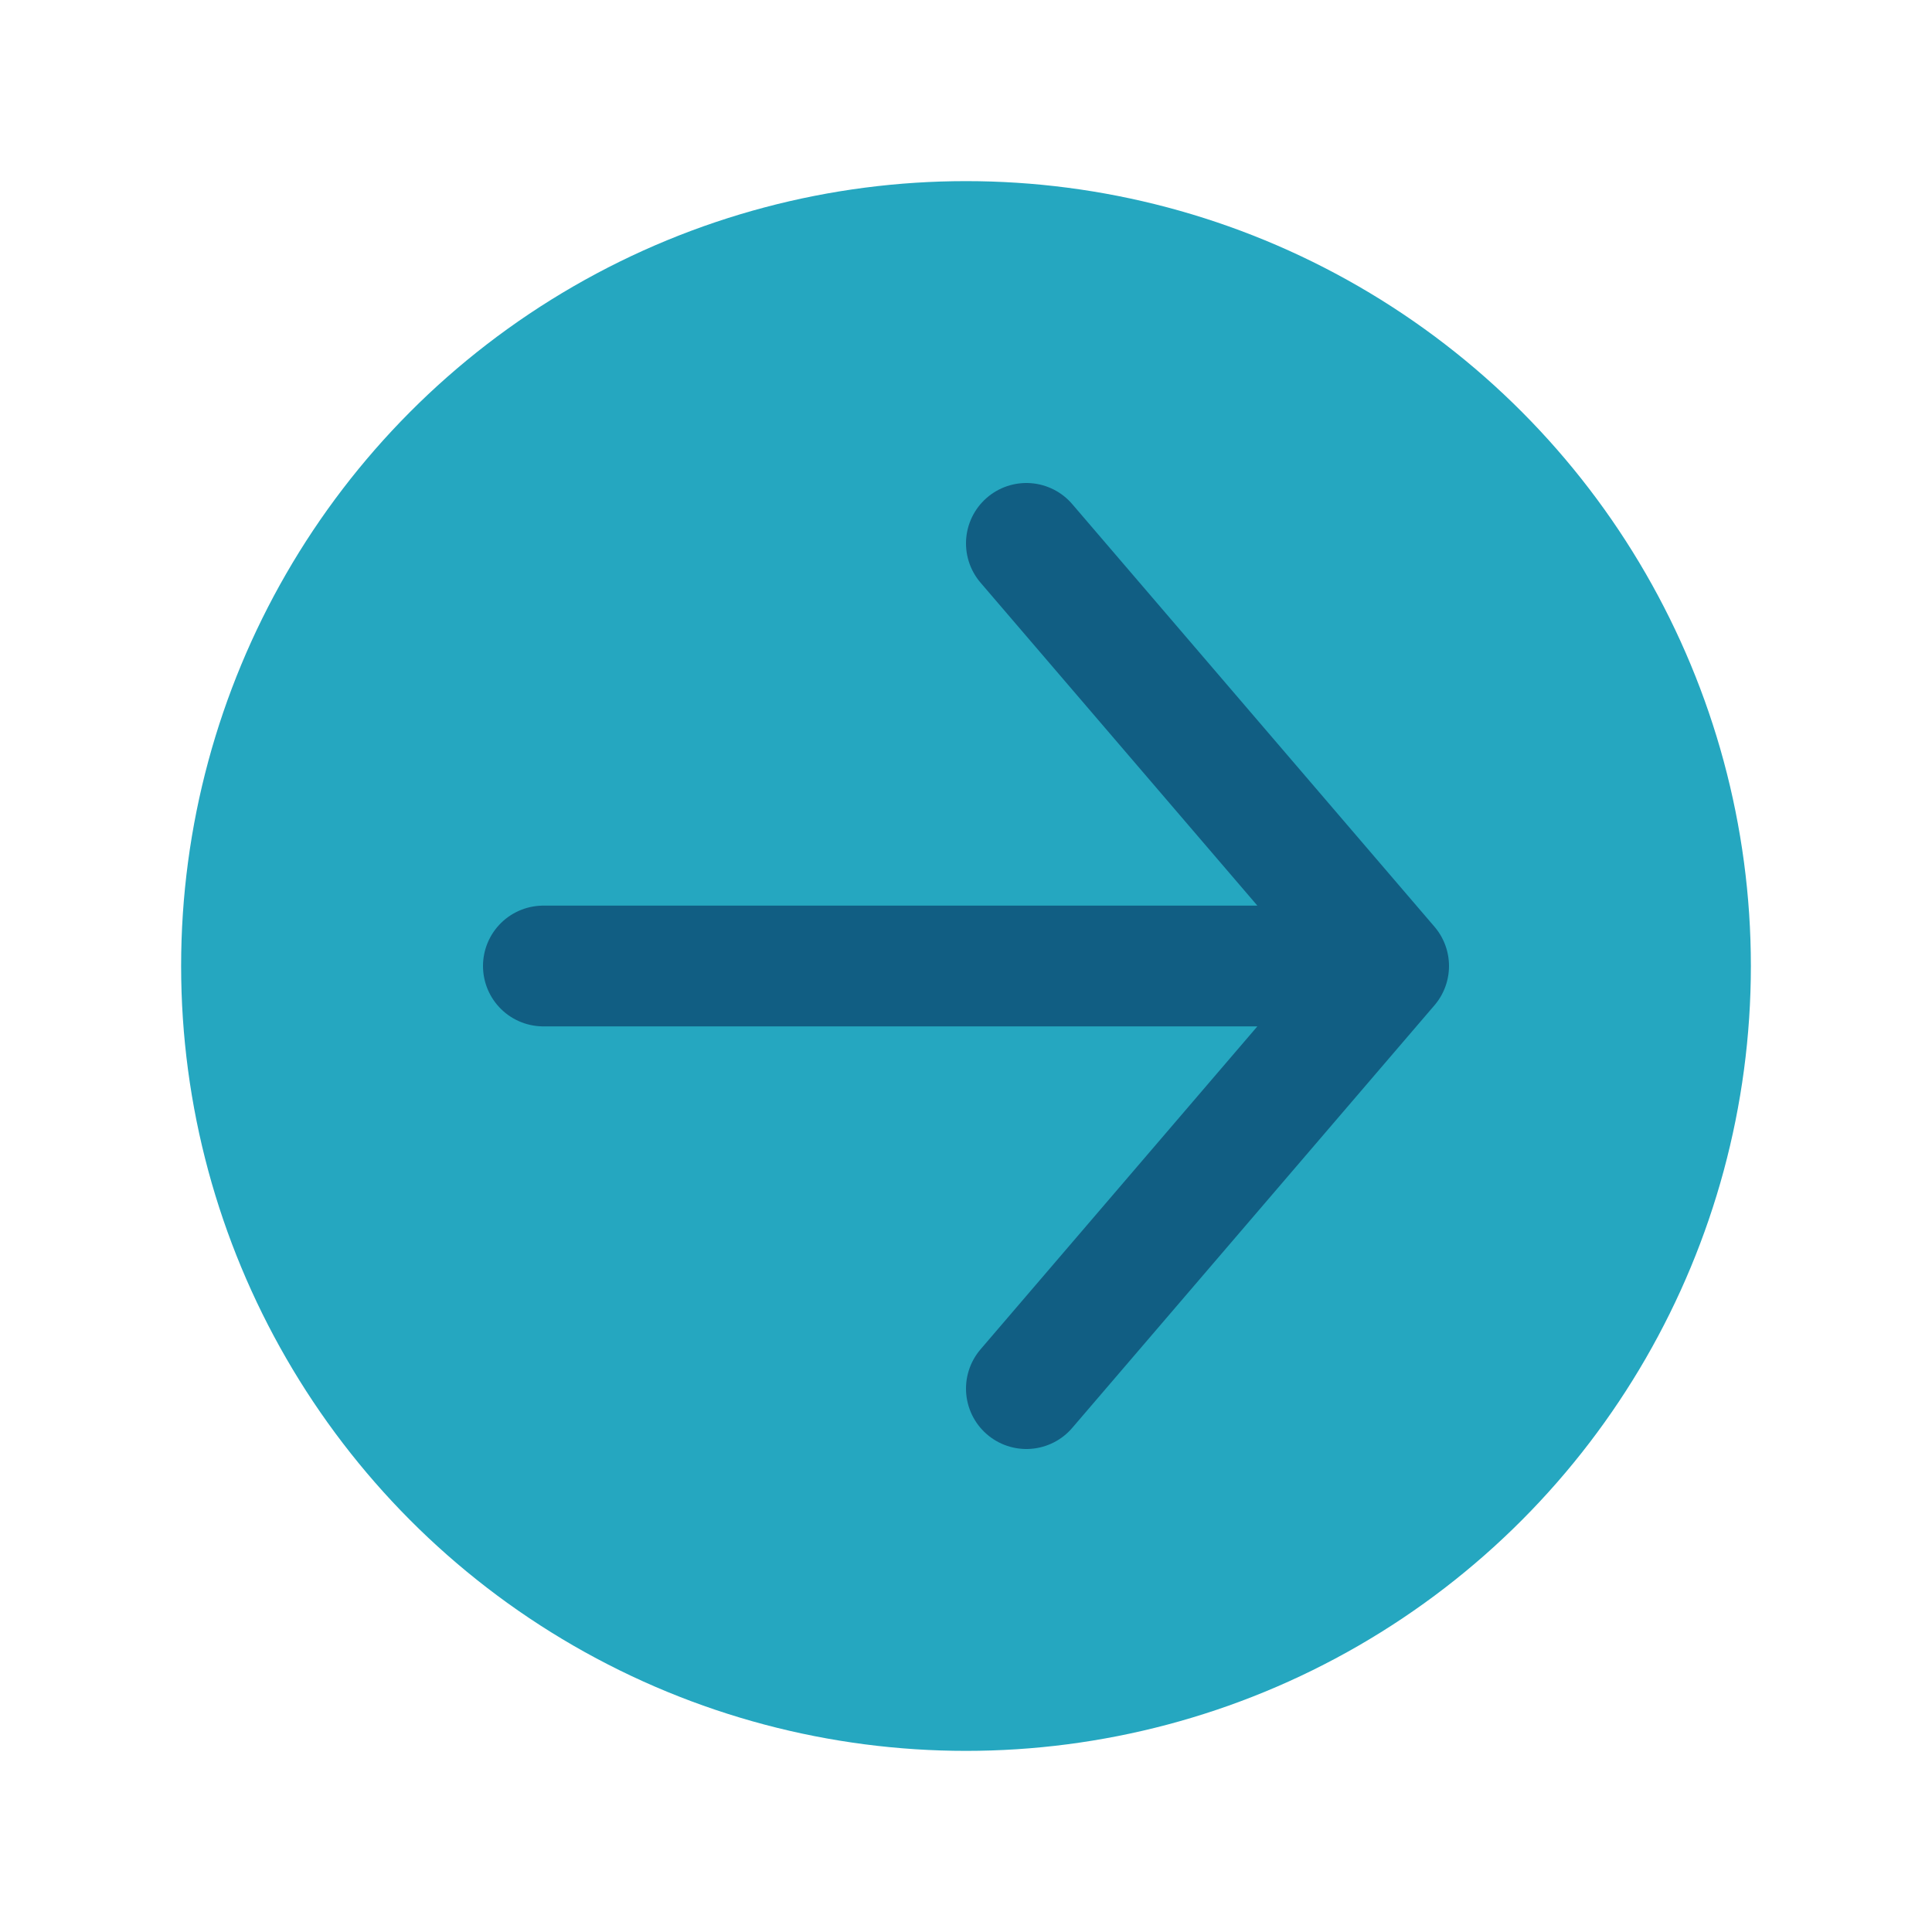
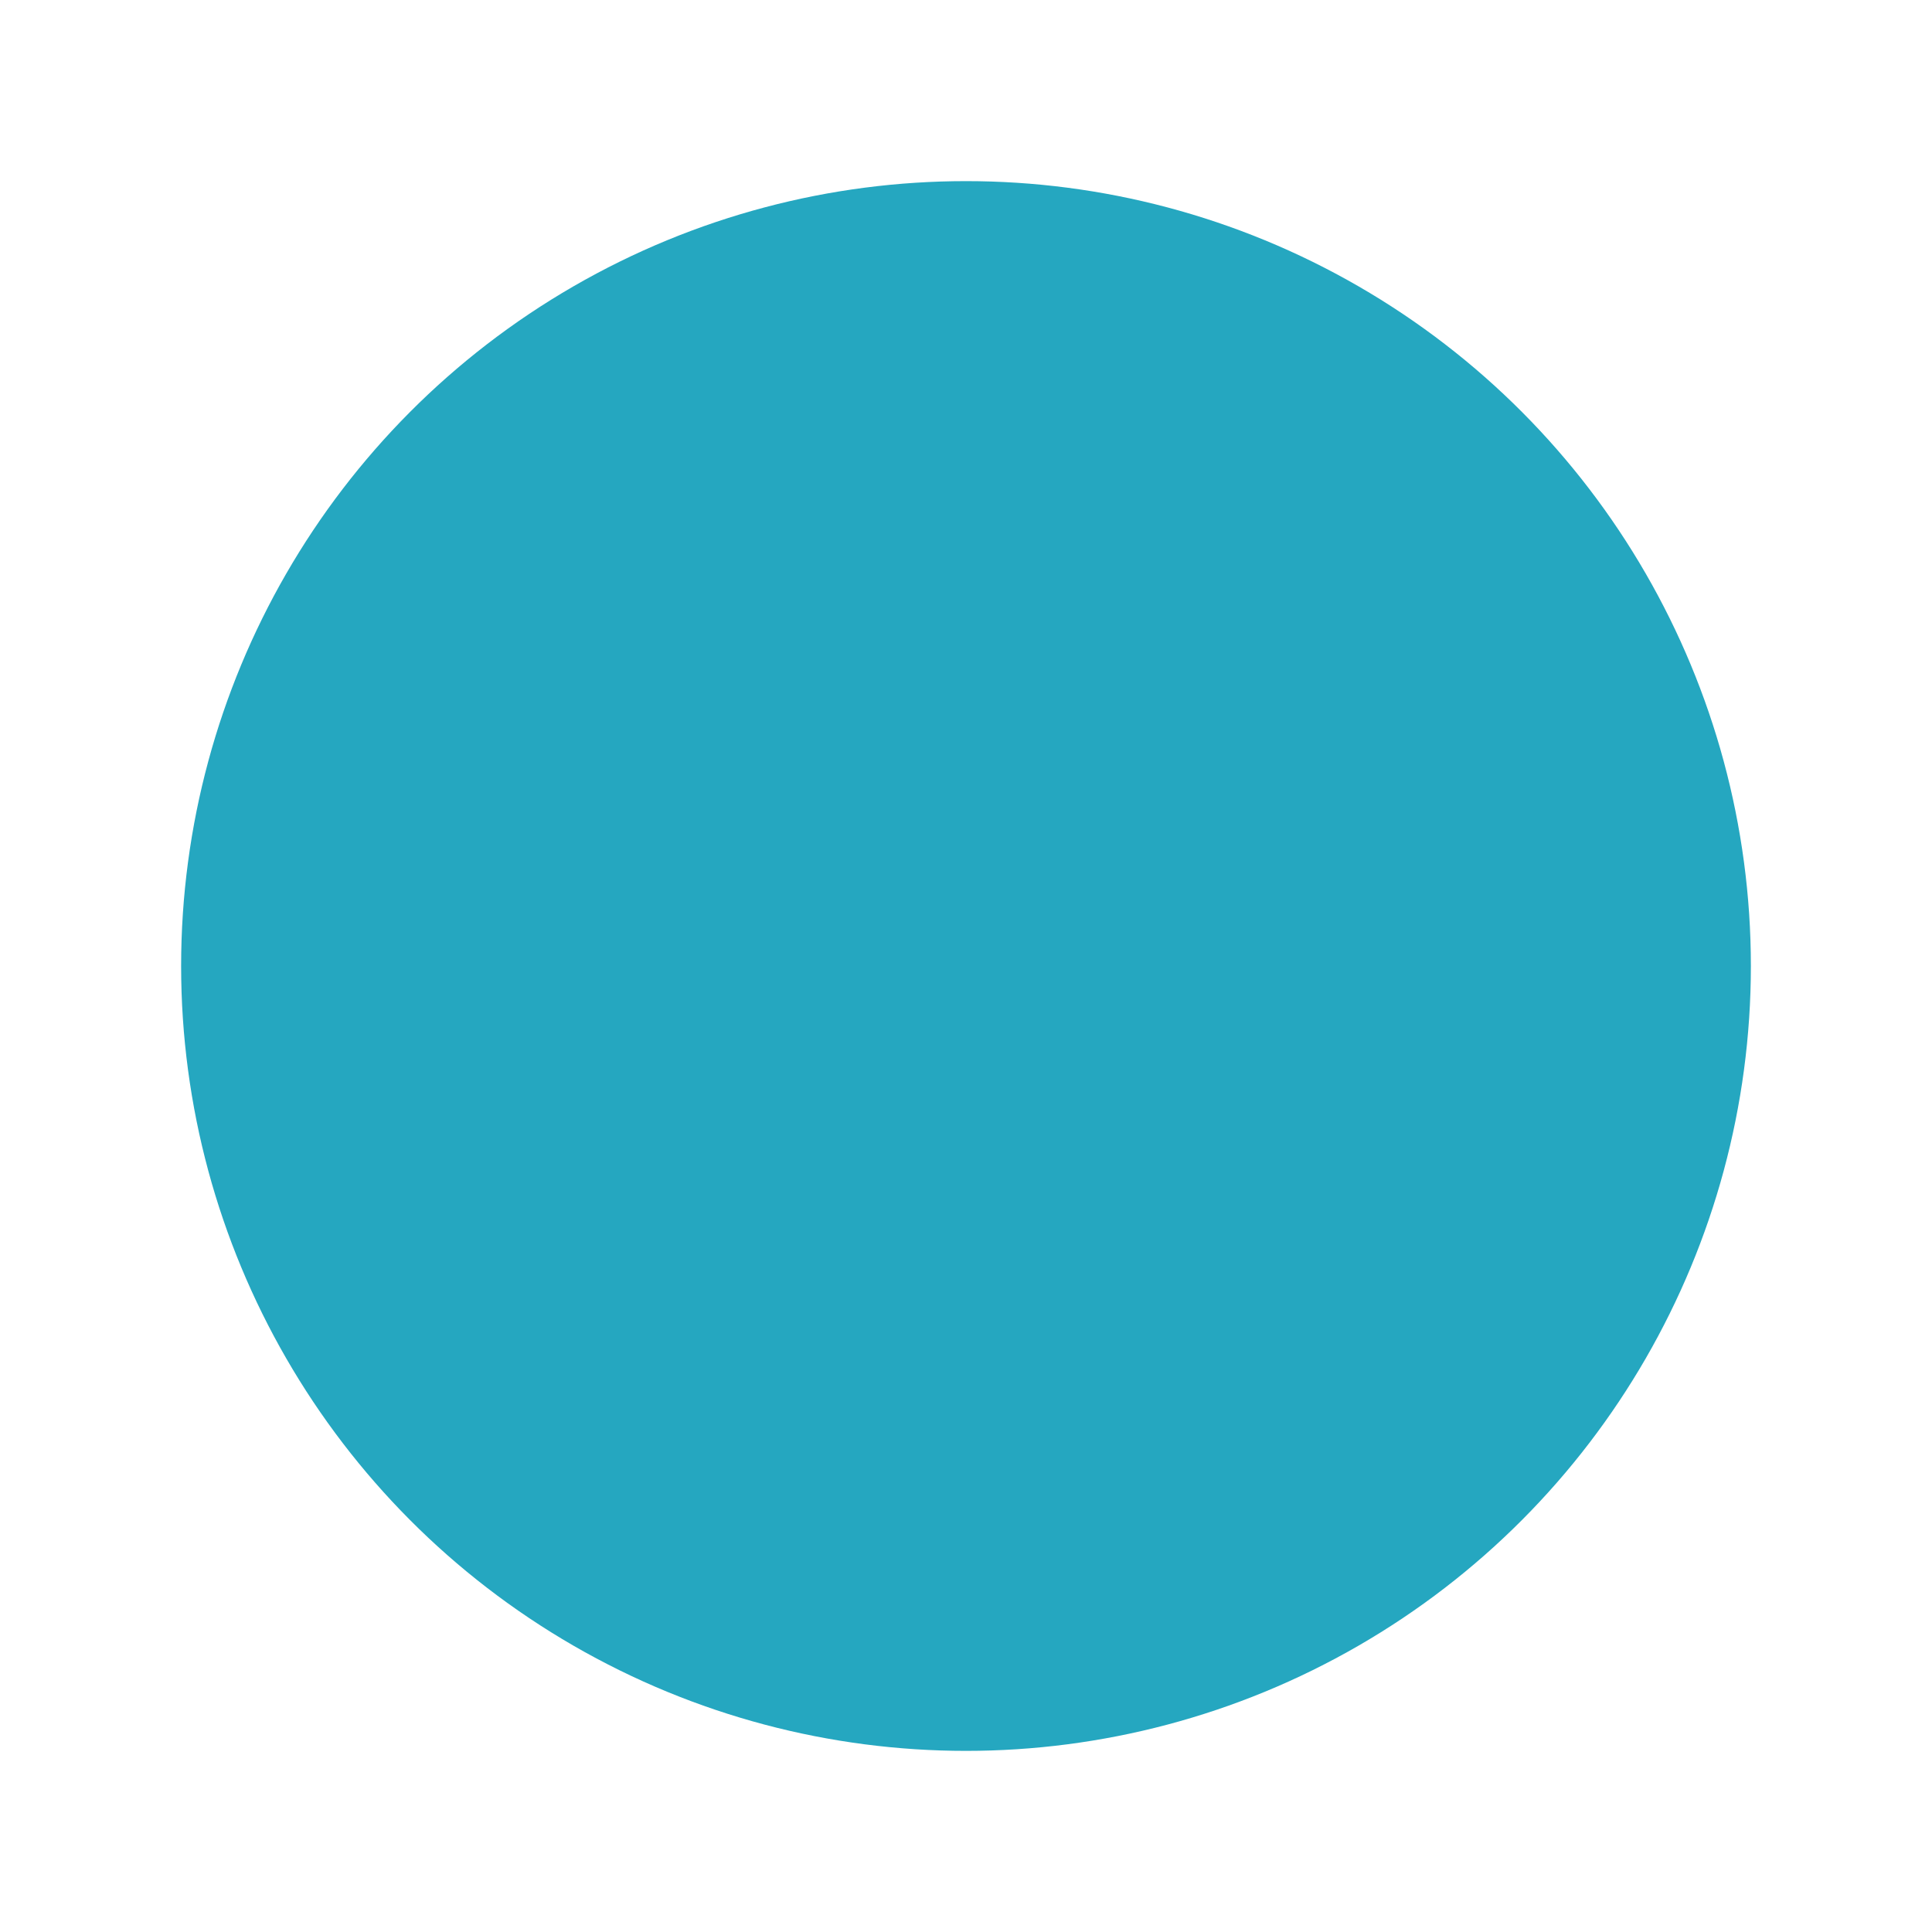
<svg xmlns="http://www.w3.org/2000/svg" width="32" height="32" viewBox="0 0 32 32">
  <circle cx="16" cy="16" r="13" fill="#25A7C0" />
-   <path d="M9 16h14M17 9l6 7-6 7" fill="none" stroke="#115E83" stroke-width="2" stroke-linecap="round" stroke-linejoin="round" />
</svg>